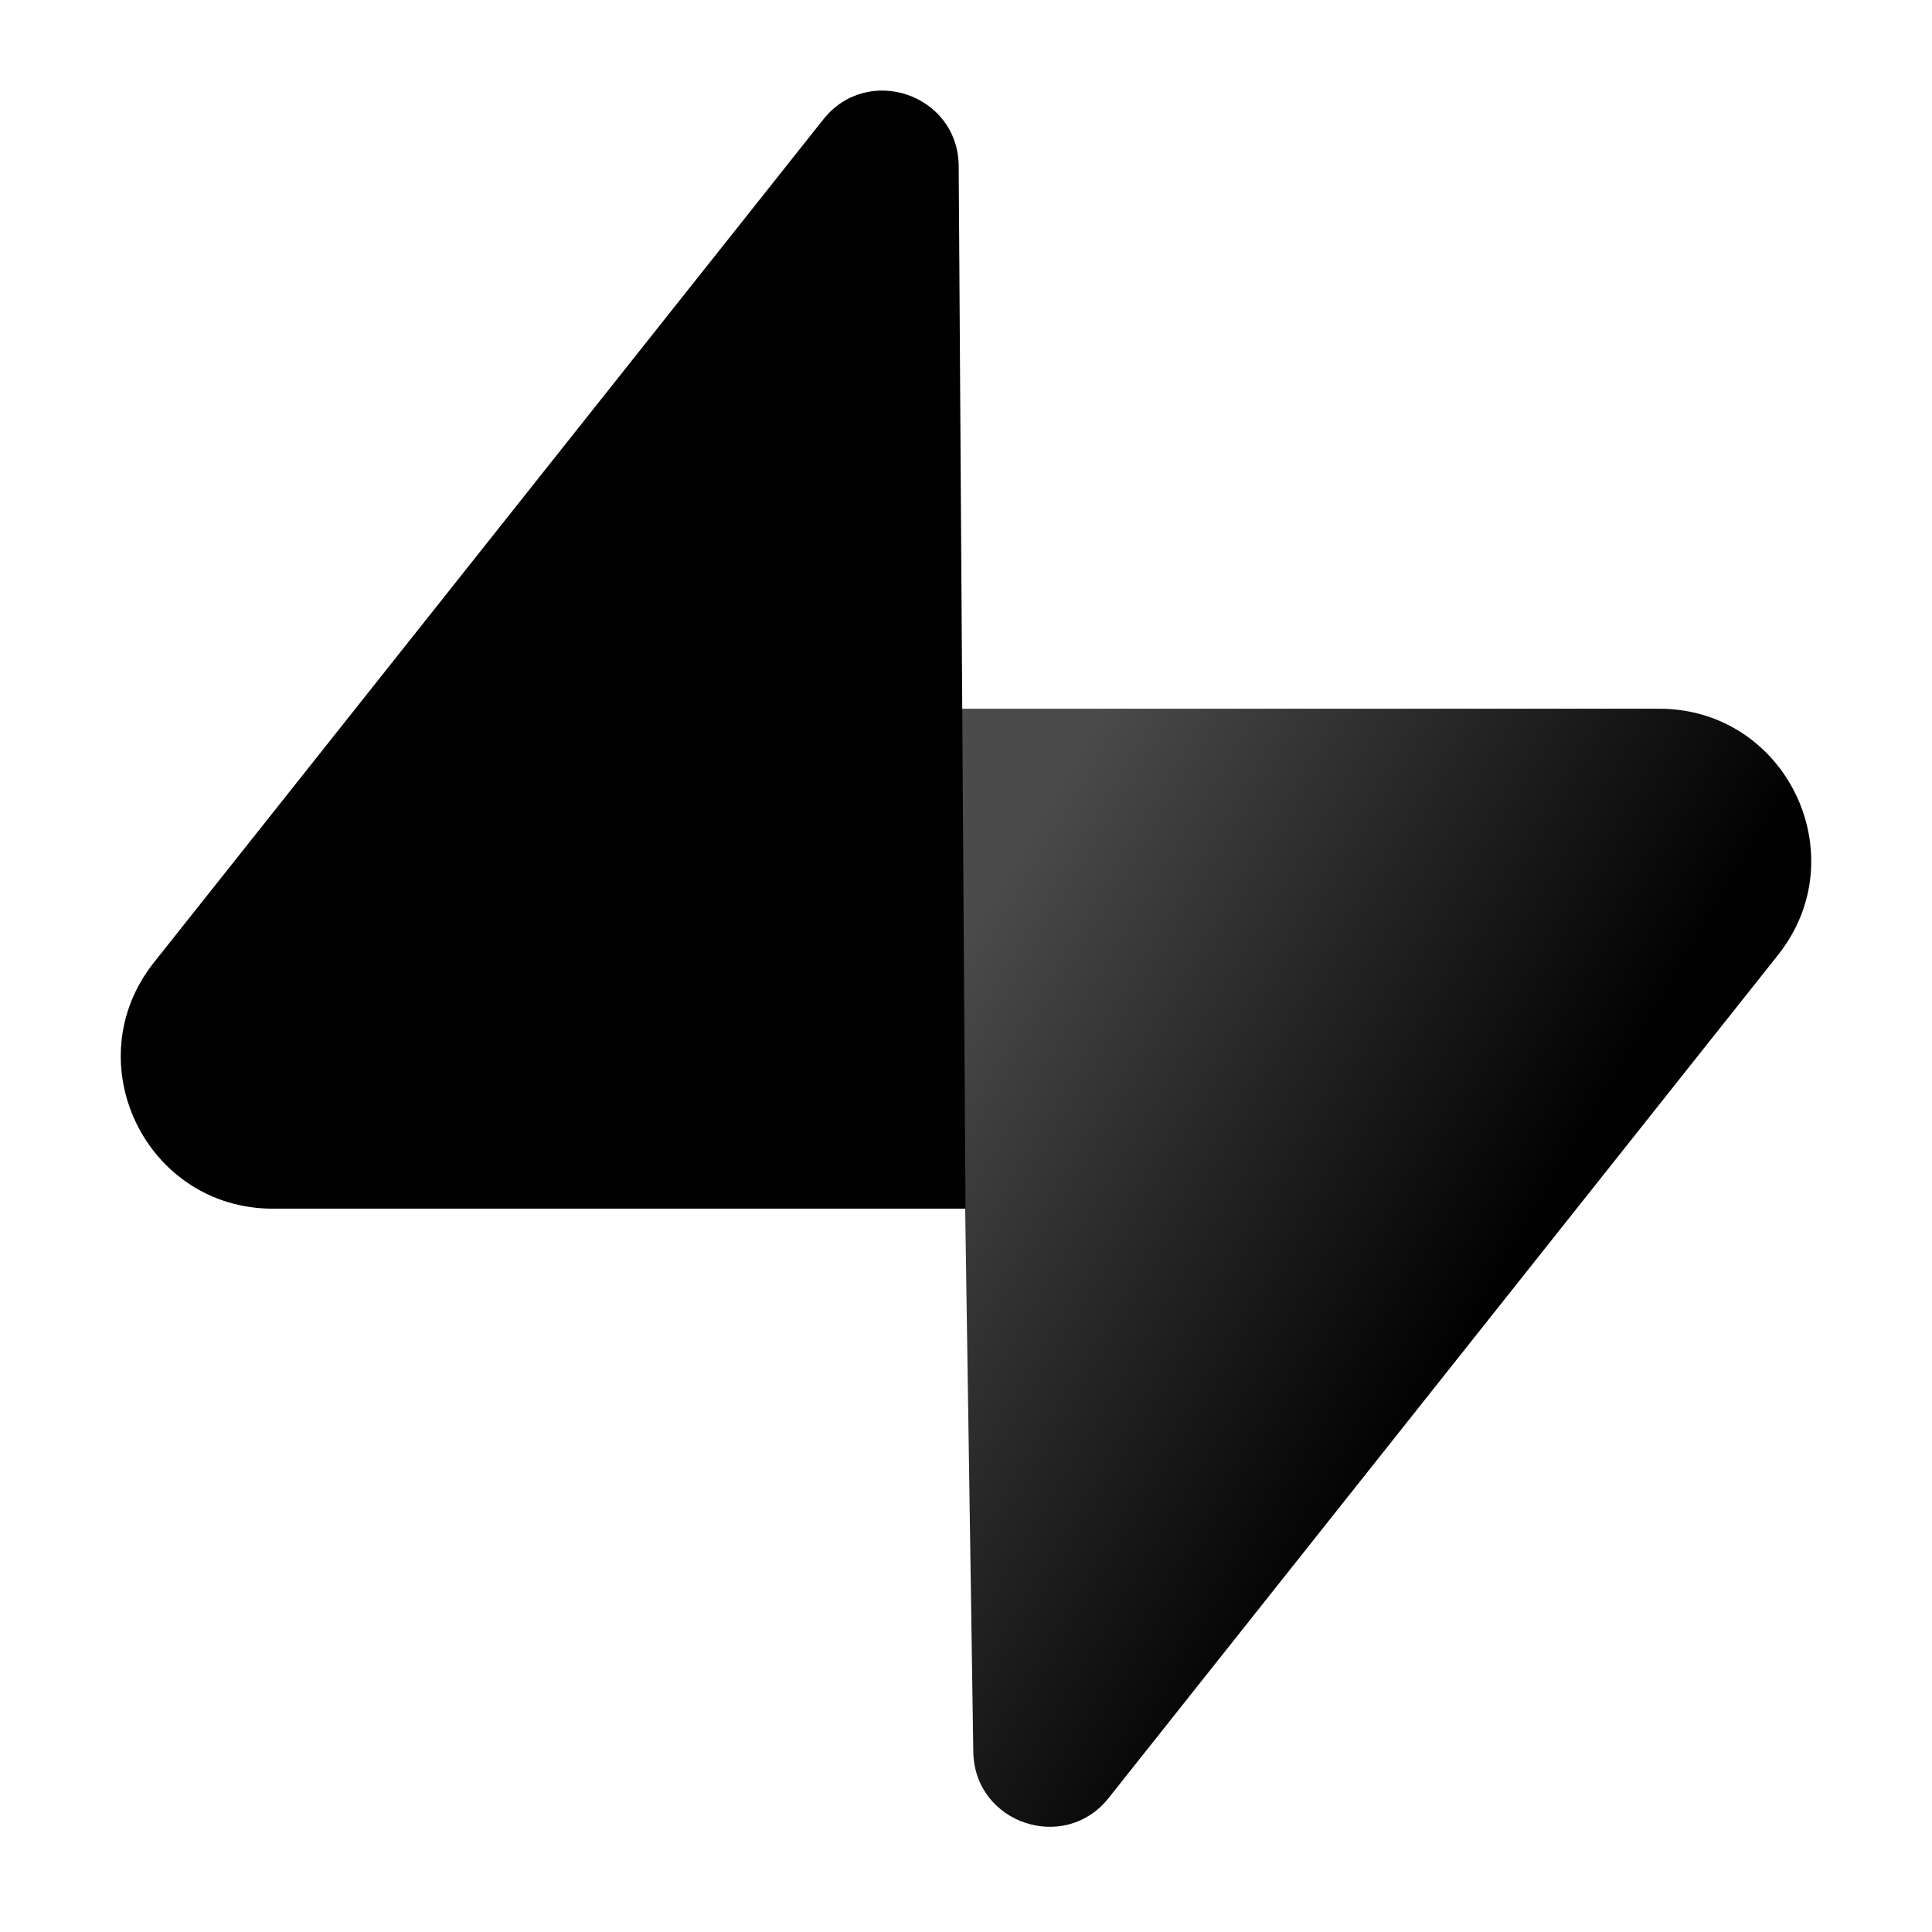
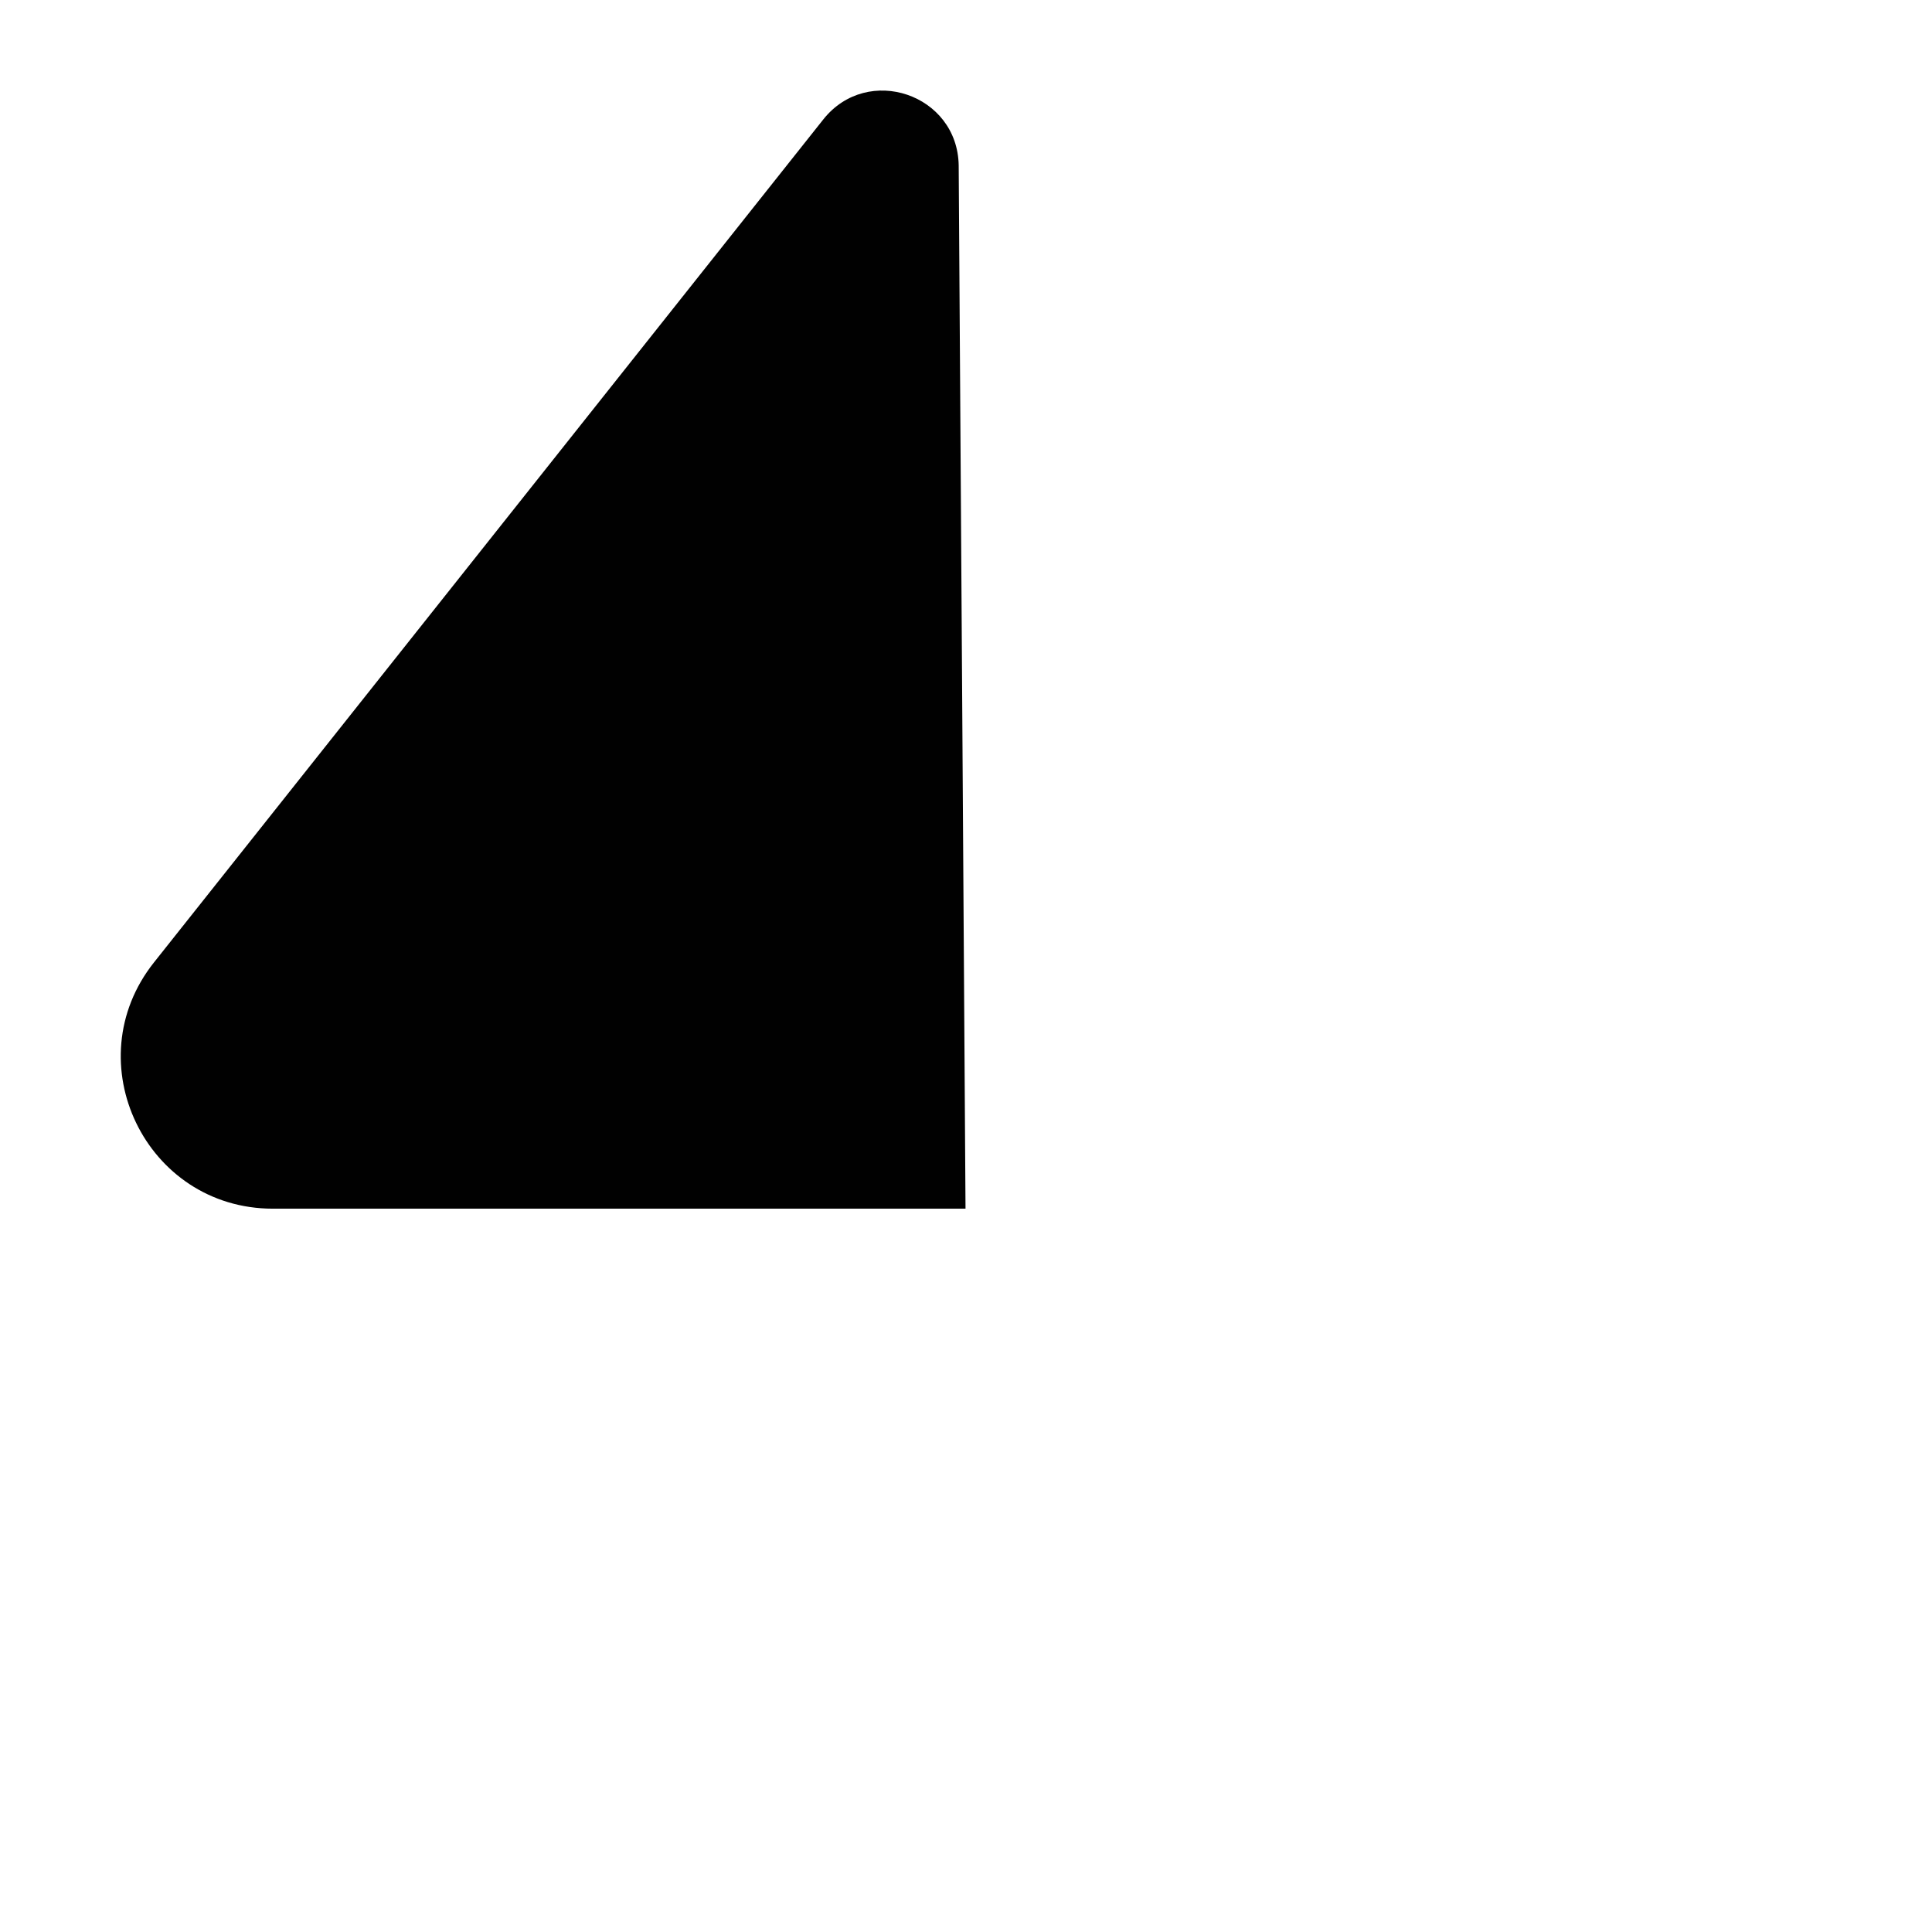
<svg xmlns="http://www.w3.org/2000/svg" width="64" height="64" viewBox="0 0 64 64" fill="none">
-   <path d="M36.726 59.56C35.257 61.41 32.278 60.396 32.242 58.034L31.725 23.477H54.961C59.169 23.477 61.517 28.338 58.9 31.634L36.726 59.56Z" fill="url(#paint0_linear_781_11492)" />
  <path d="M27.273 3.956C28.743 2.105 31.722 3.119 31.758 5.482L31.984 40.039H9.039C4.83 40.039 2.483 35.178 5.1 31.882L27.273 3.956Z" fill="#010101" />
  <defs>
    <linearGradient id="paint0_linear_781_11492" x1="31.725" y1="31.139" x2="50" y2="42" gradientUnits="userSpaceOnUse">
      <stop stop-color="#4B4B4B" />
      <stop offset="1" stop-color="#010101" />
    </linearGradient>
  </defs>
</svg>